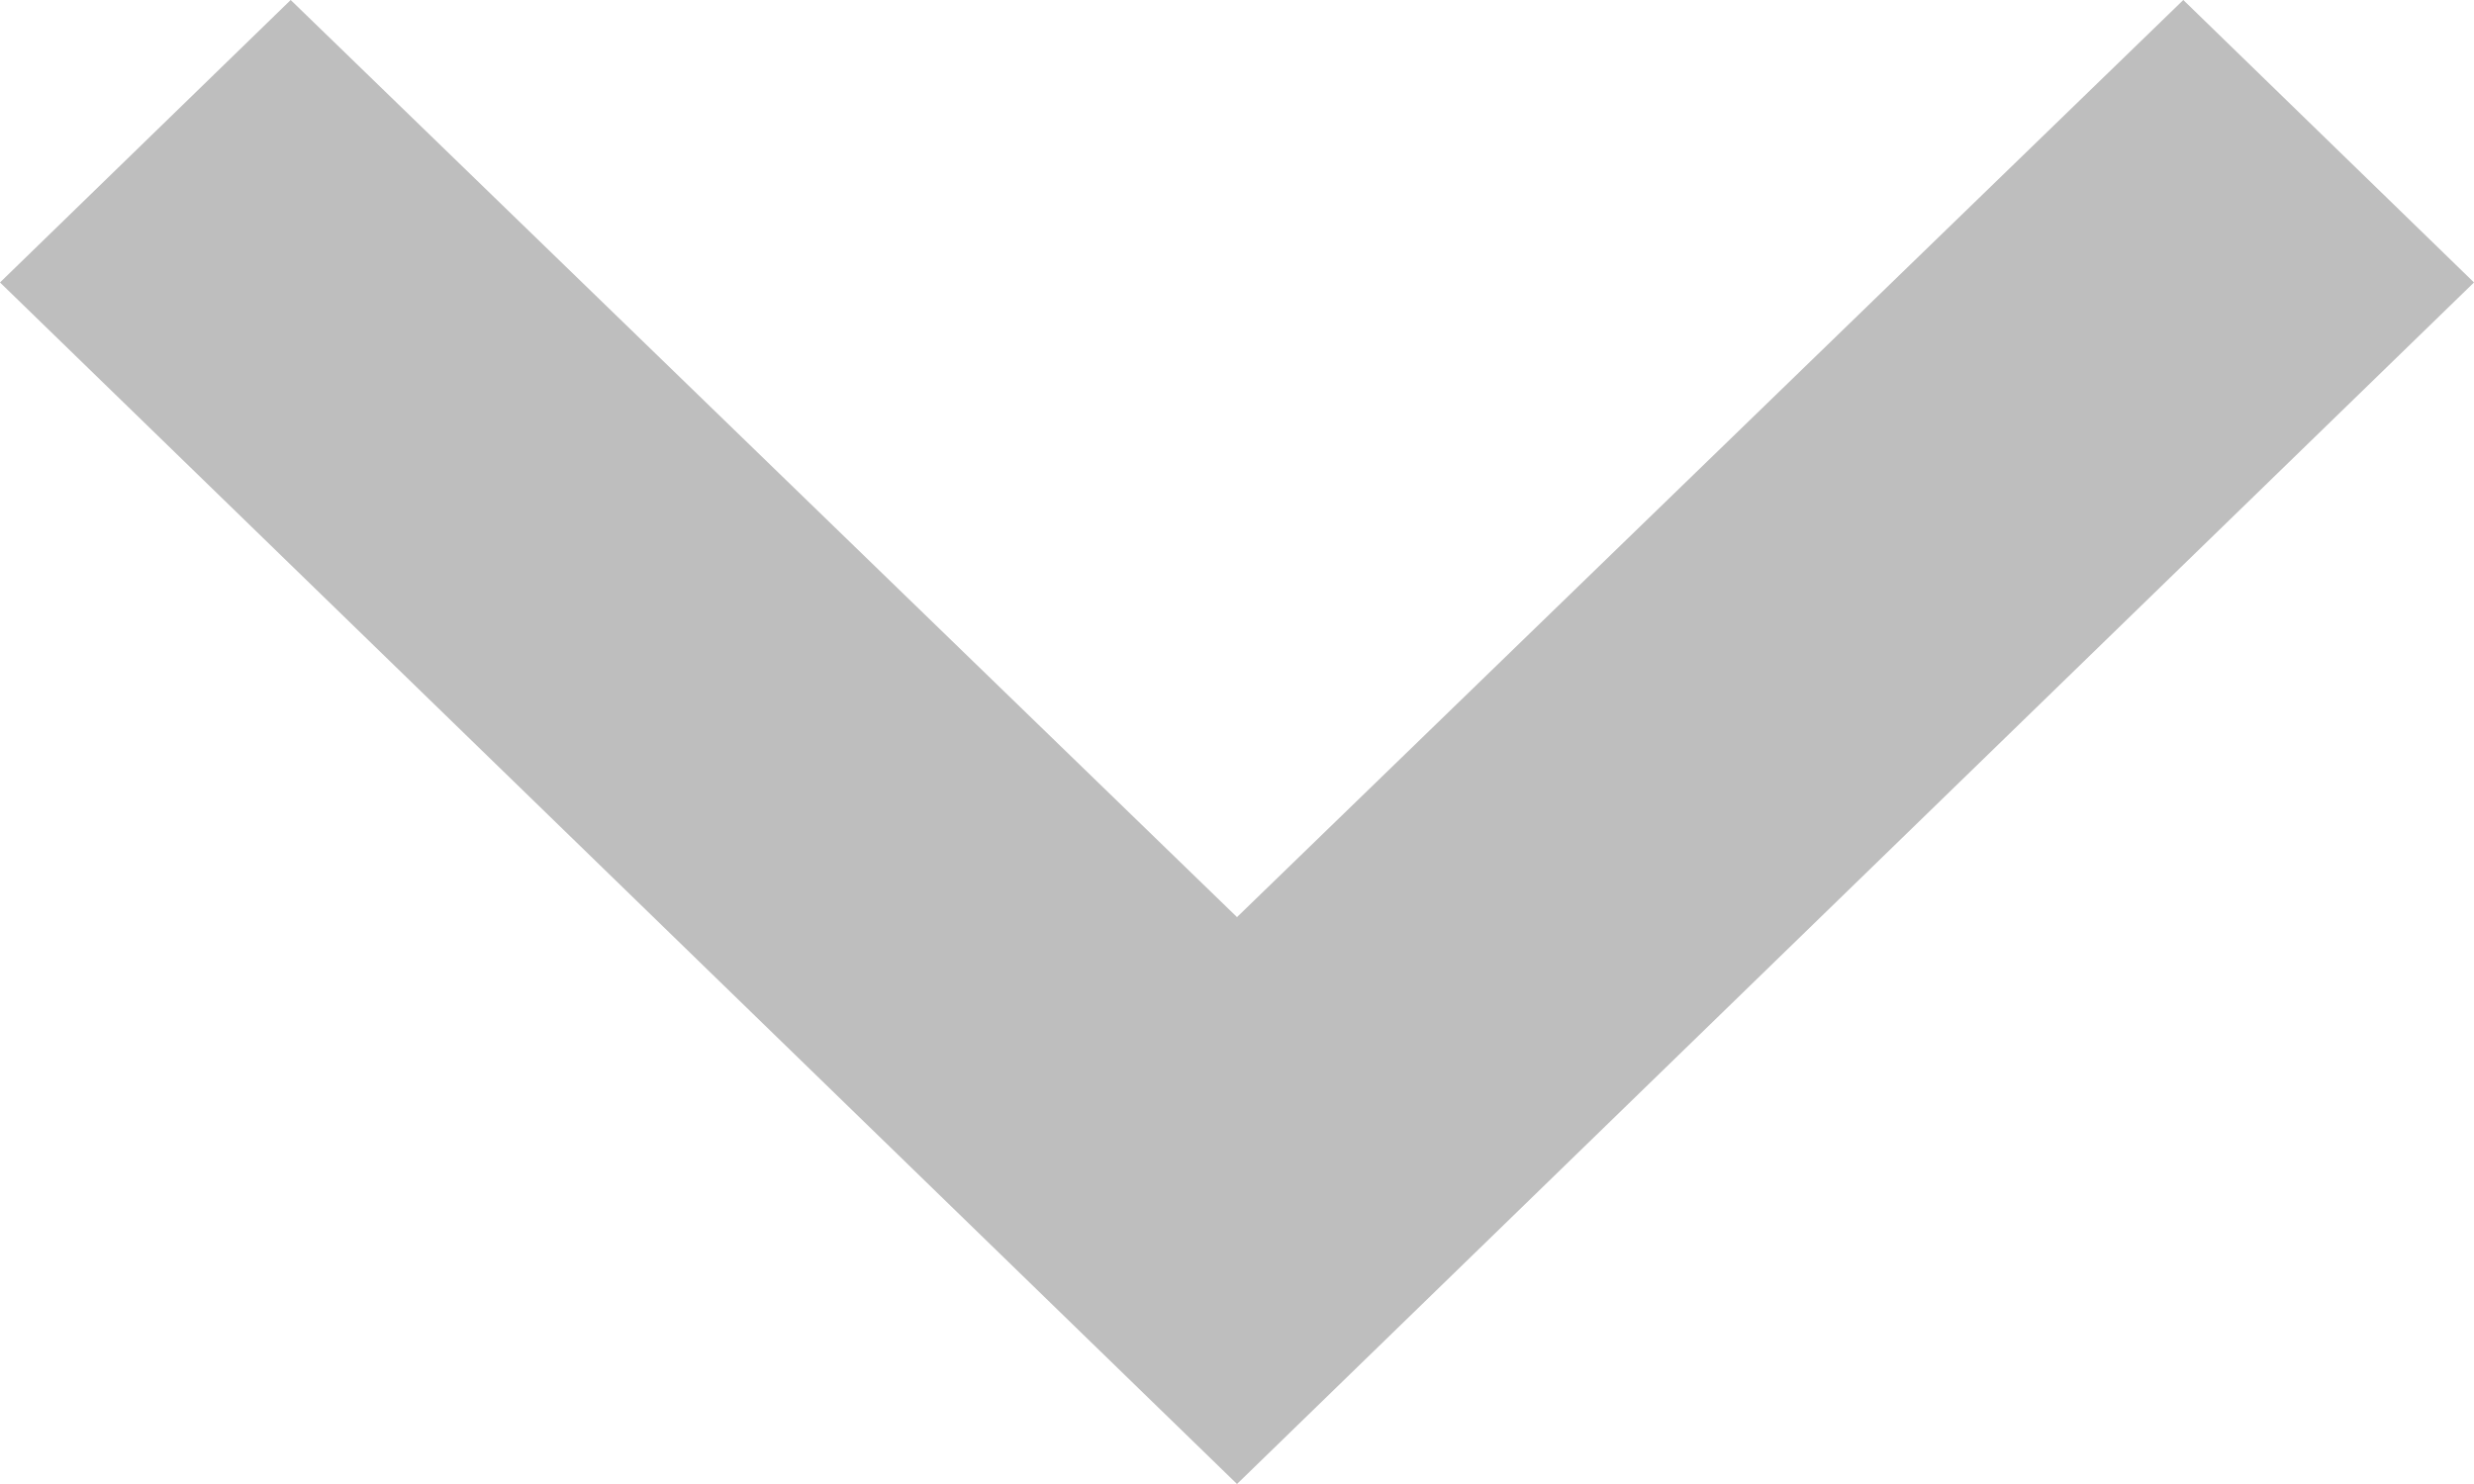
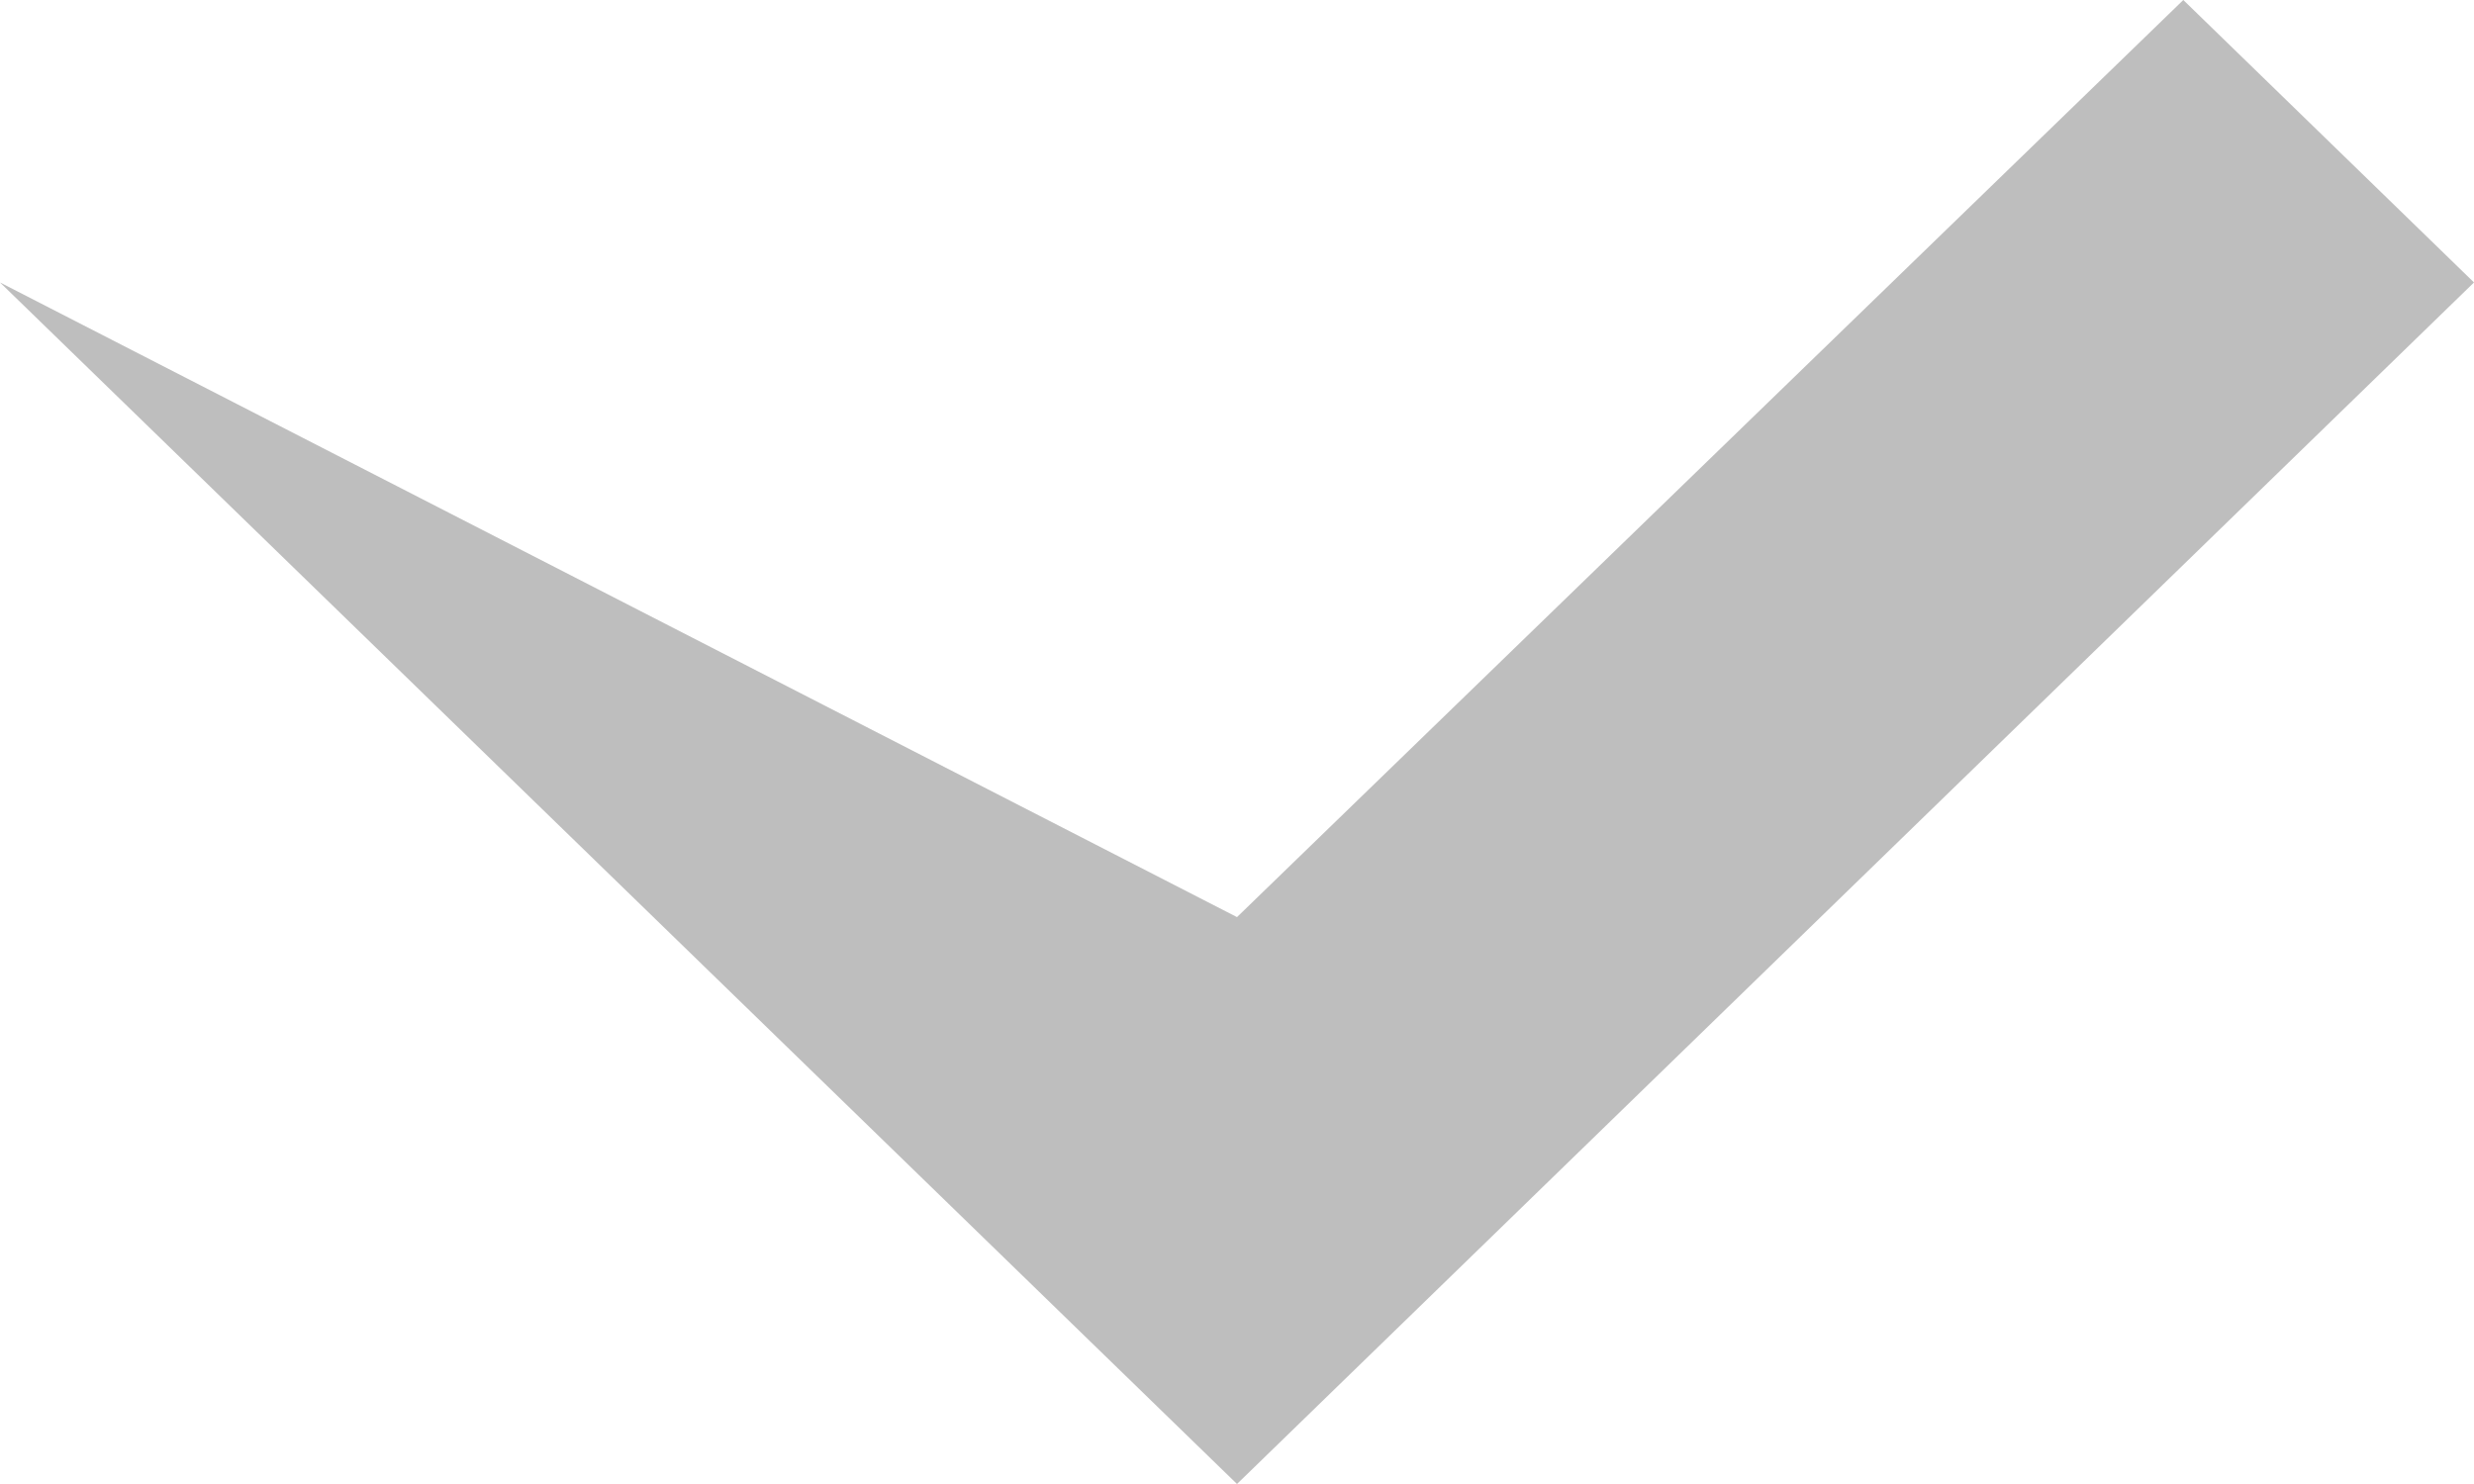
<svg xmlns="http://www.w3.org/2000/svg" width="10" height="6" viewBox="0 0 10 6" fill="none">
-   <path id="Vector" d="M8.825 -1.02722e-07L5 3.708L1.175 -7.71506e-07L8.53864e-07 1.142L5 6L10 1.142L8.825 -1.02722e-07Z" fill="#BEBEBE" />
+   <path id="Vector" d="M8.825 -1.02722e-07L5 3.708L8.53864e-07 1.142L5 6L10 1.142L8.825 -1.02722e-07Z" fill="#BEBEBE" />
</svg>